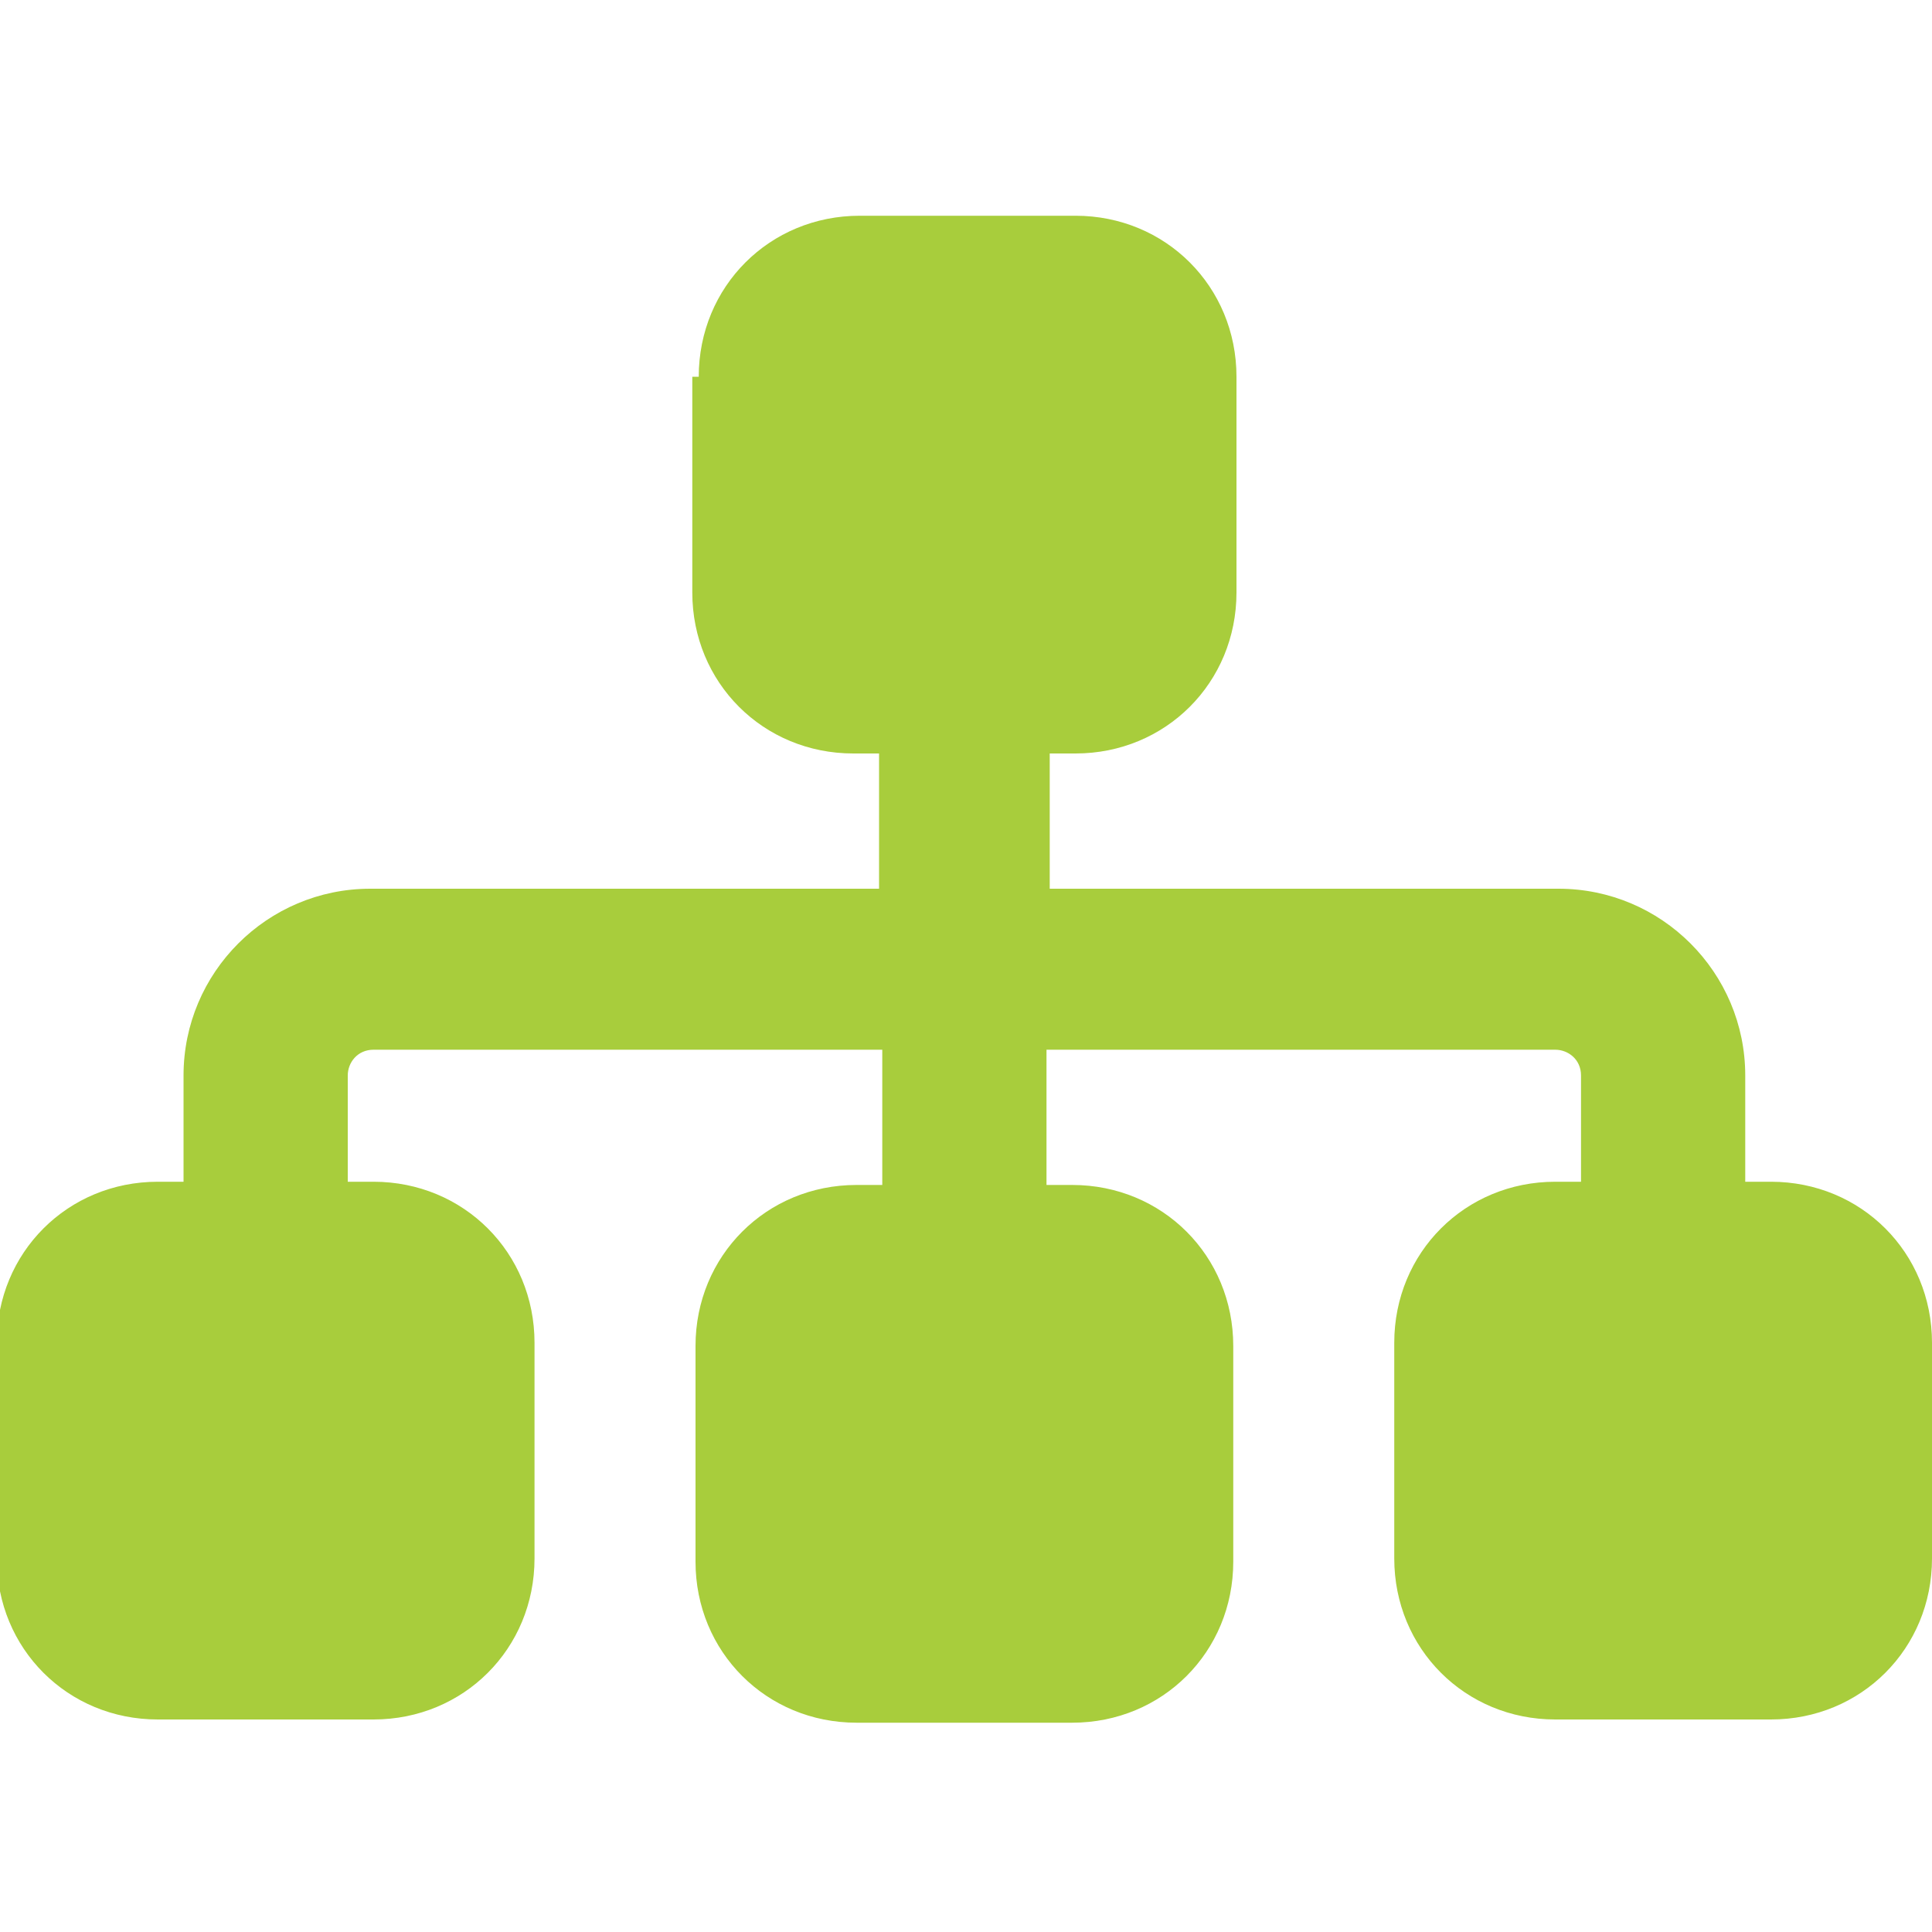
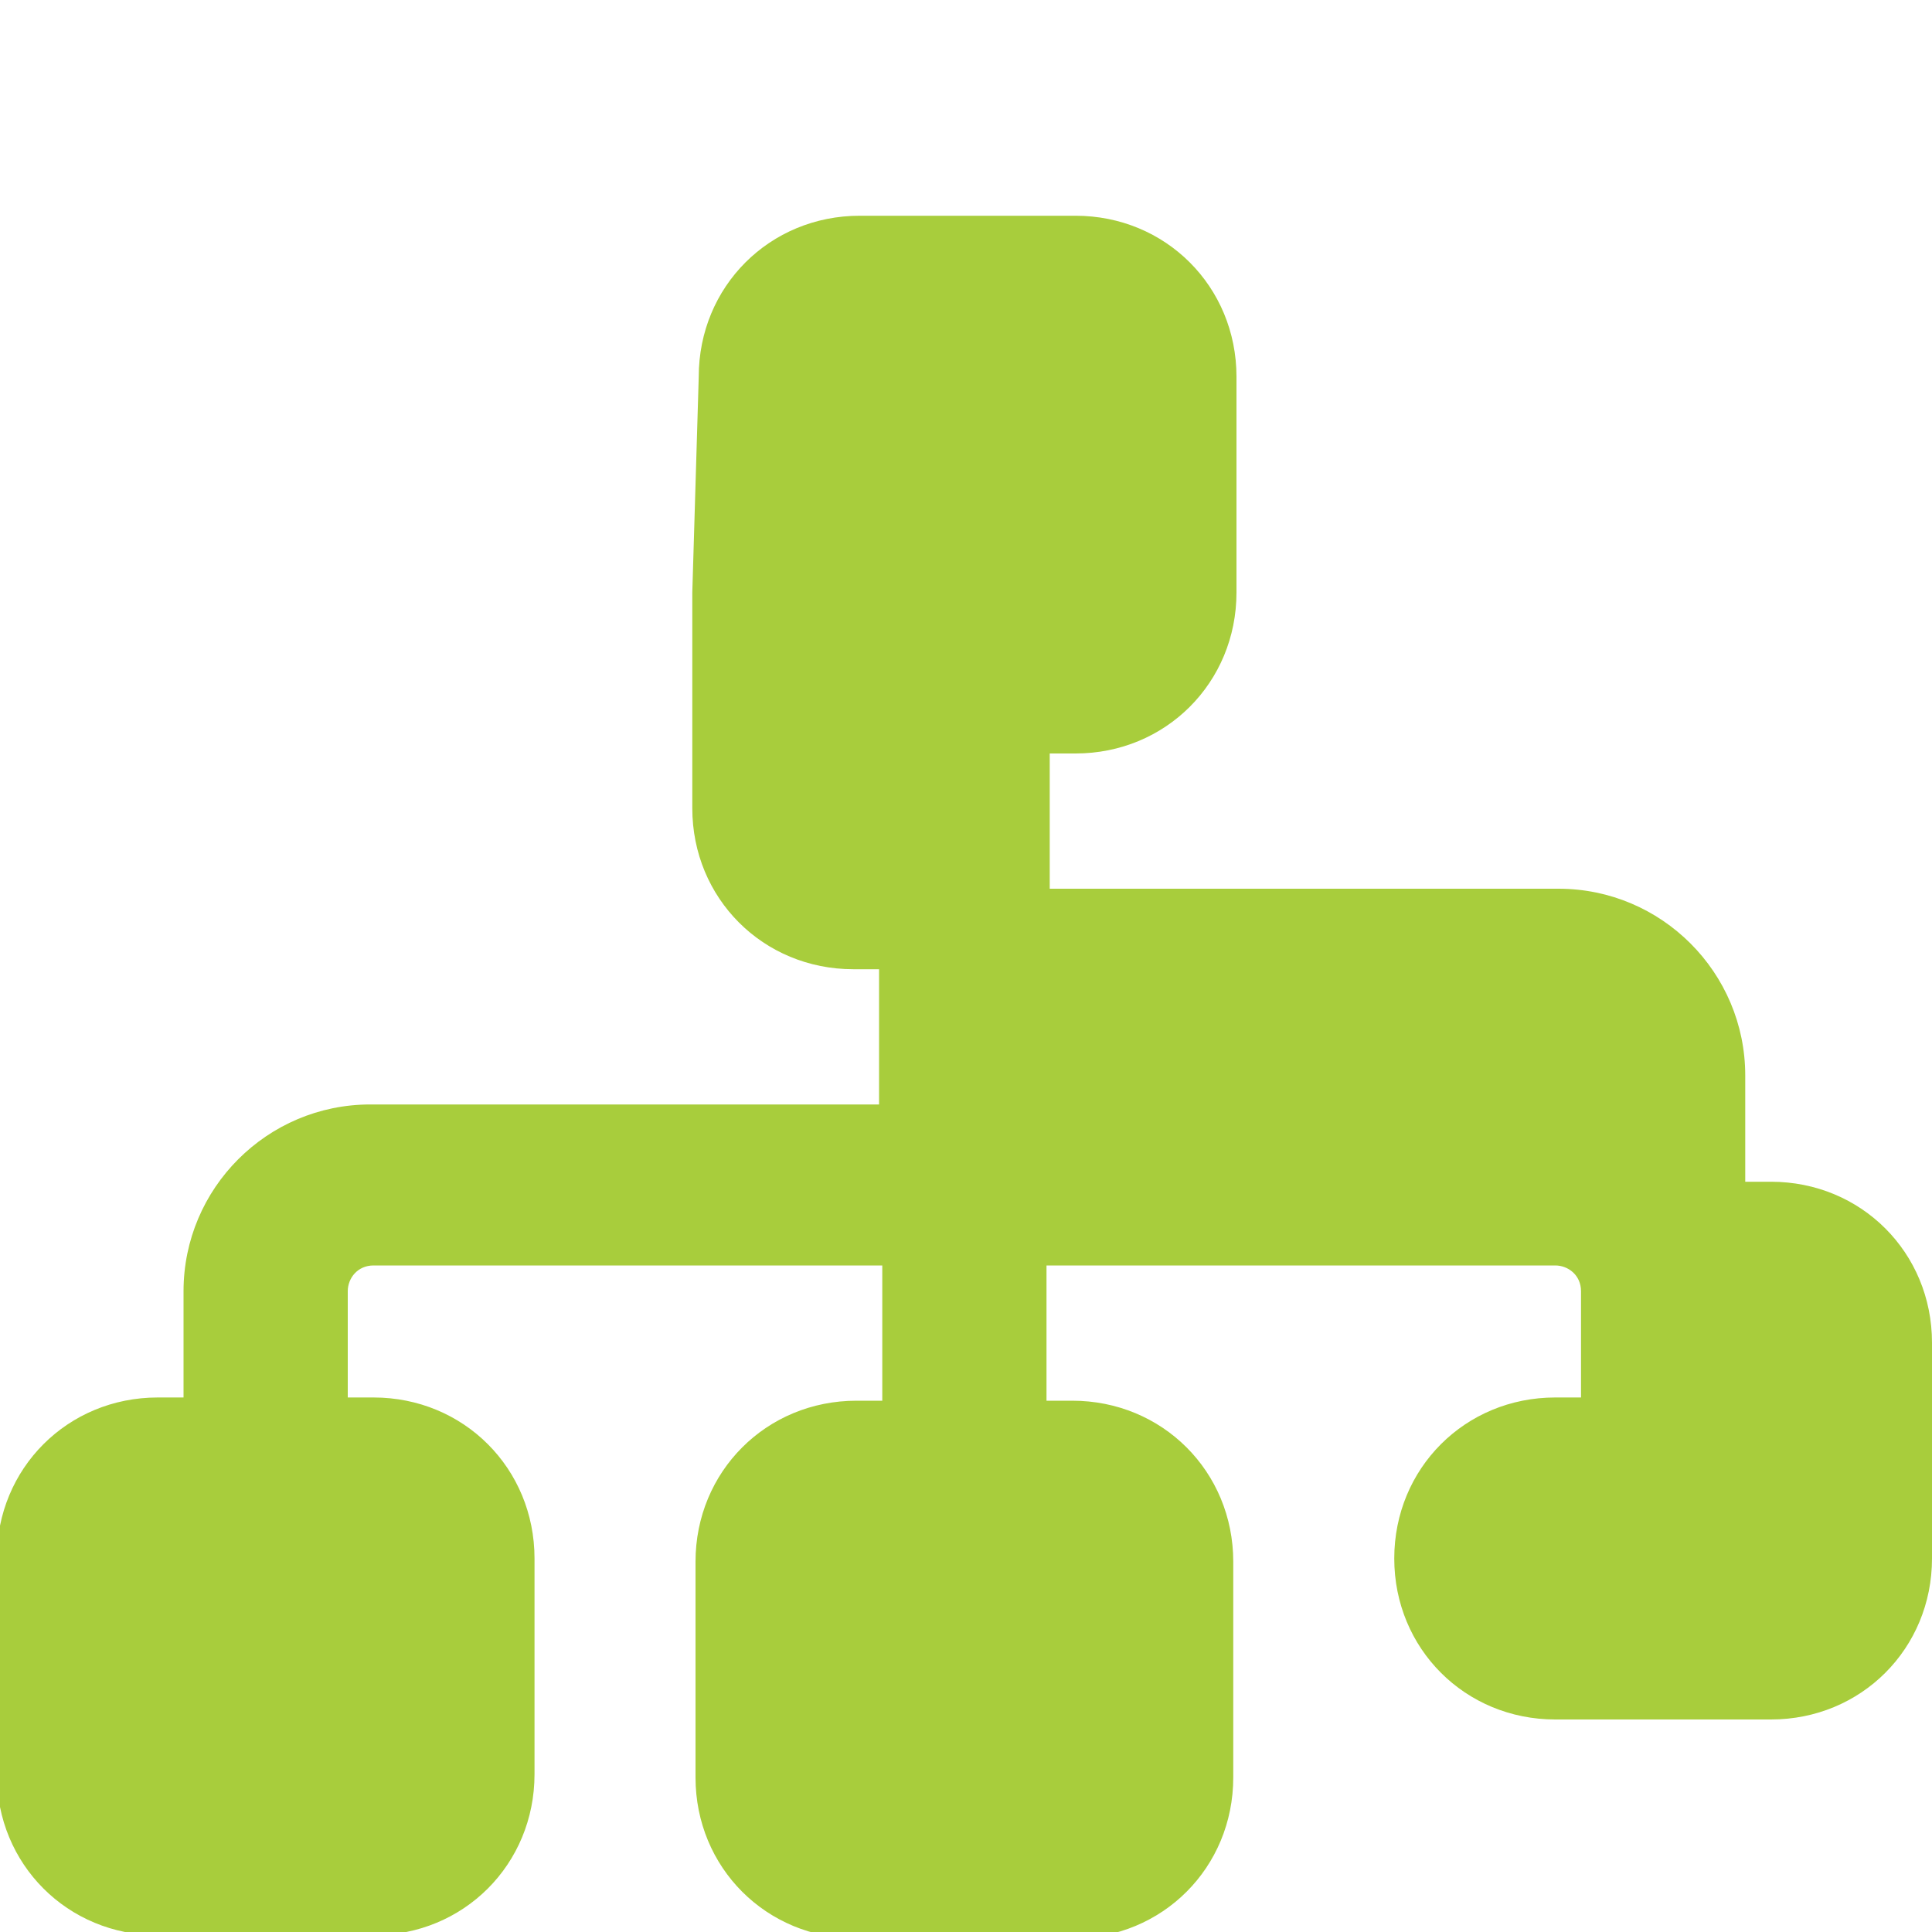
<svg xmlns="http://www.w3.org/2000/svg" id="Capa_1" data-name="Capa 1" version="1.1" viewBox="0 0 60 60">
  <defs>
    <style>
      .cls-1 {
        fill: #a8cd3c;
        stroke-width: 0px;
      }
    </style>
  </defs>
-   <path class="cls-1" d="M21.7,11.7c0-2.8,2.2-5,5-5h6.7c2.8,0,5,2.2,5,5v6.7c0,2.8-2.2,5-5,5h-.8v4.2h15.8c3.2,0,5.8,2.6,5.8,5.8v3.3h.8c2.8,0,5,2.2,5,5v6.7c0,2.8-2.2,5-5,5h-6.7c-2.8,0-5-2.2-5-5v-6.7c0-2.8,2.2-5,5-5h.8v-3.3c0-.5-.4-.8-.8-.8h-15.8v4.2h.8c2.8,0,5,2.2,5,5v6.7c0,2.8-2.2,5-5,5h-6.7c-2.8,0-5-2.2-5-5v-6.7c0-2.8,2.2-5,5-5h.8v-4.2h-15.8c-.5,0-.8.4-.8.8v3.3h.8c2.8,0,5,2.2,5,5v6.7c0,2.8-2.2,5-5,5h-6.7c-2.8,0-5-2.2-5-5v-6.7c0-2.8,2.2-5,5-5h.8v-3.3c0-3.2,2.6-5.8,5.8-5.8h15.8v-4.2h-.8c-2.8,0-5-2.2-5-5v-6.7Z" />
+   <path class="cls-1" d="M21.7,11.7c0-2.8,2.2-5,5-5h6.7c2.8,0,5,2.2,5,5v6.7c0,2.8-2.2,5-5,5h-.8v4.2h15.8c3.2,0,5.8,2.6,5.8,5.8v3.3h.8c2.8,0,5,2.2,5,5v6.7c0,2.8-2.2,5-5,5h-6.7c-2.8,0-5-2.2-5-5c0-2.8,2.2-5,5-5h.8v-3.3c0-.5-.4-.8-.8-.8h-15.8v4.2h.8c2.8,0,5,2.2,5,5v6.7c0,2.8-2.2,5-5,5h-6.7c-2.8,0-5-2.2-5-5v-6.7c0-2.8,2.2-5,5-5h.8v-4.2h-15.8c-.5,0-.8.4-.8.8v3.3h.8c2.8,0,5,2.2,5,5v6.7c0,2.8-2.2,5-5,5h-6.7c-2.8,0-5-2.2-5-5v-6.7c0-2.8,2.2-5,5-5h.8v-3.3c0-3.2,2.6-5.8,5.8-5.8h15.8v-4.2h-.8c-2.8,0-5-2.2-5-5v-6.7Z" />
</svg>